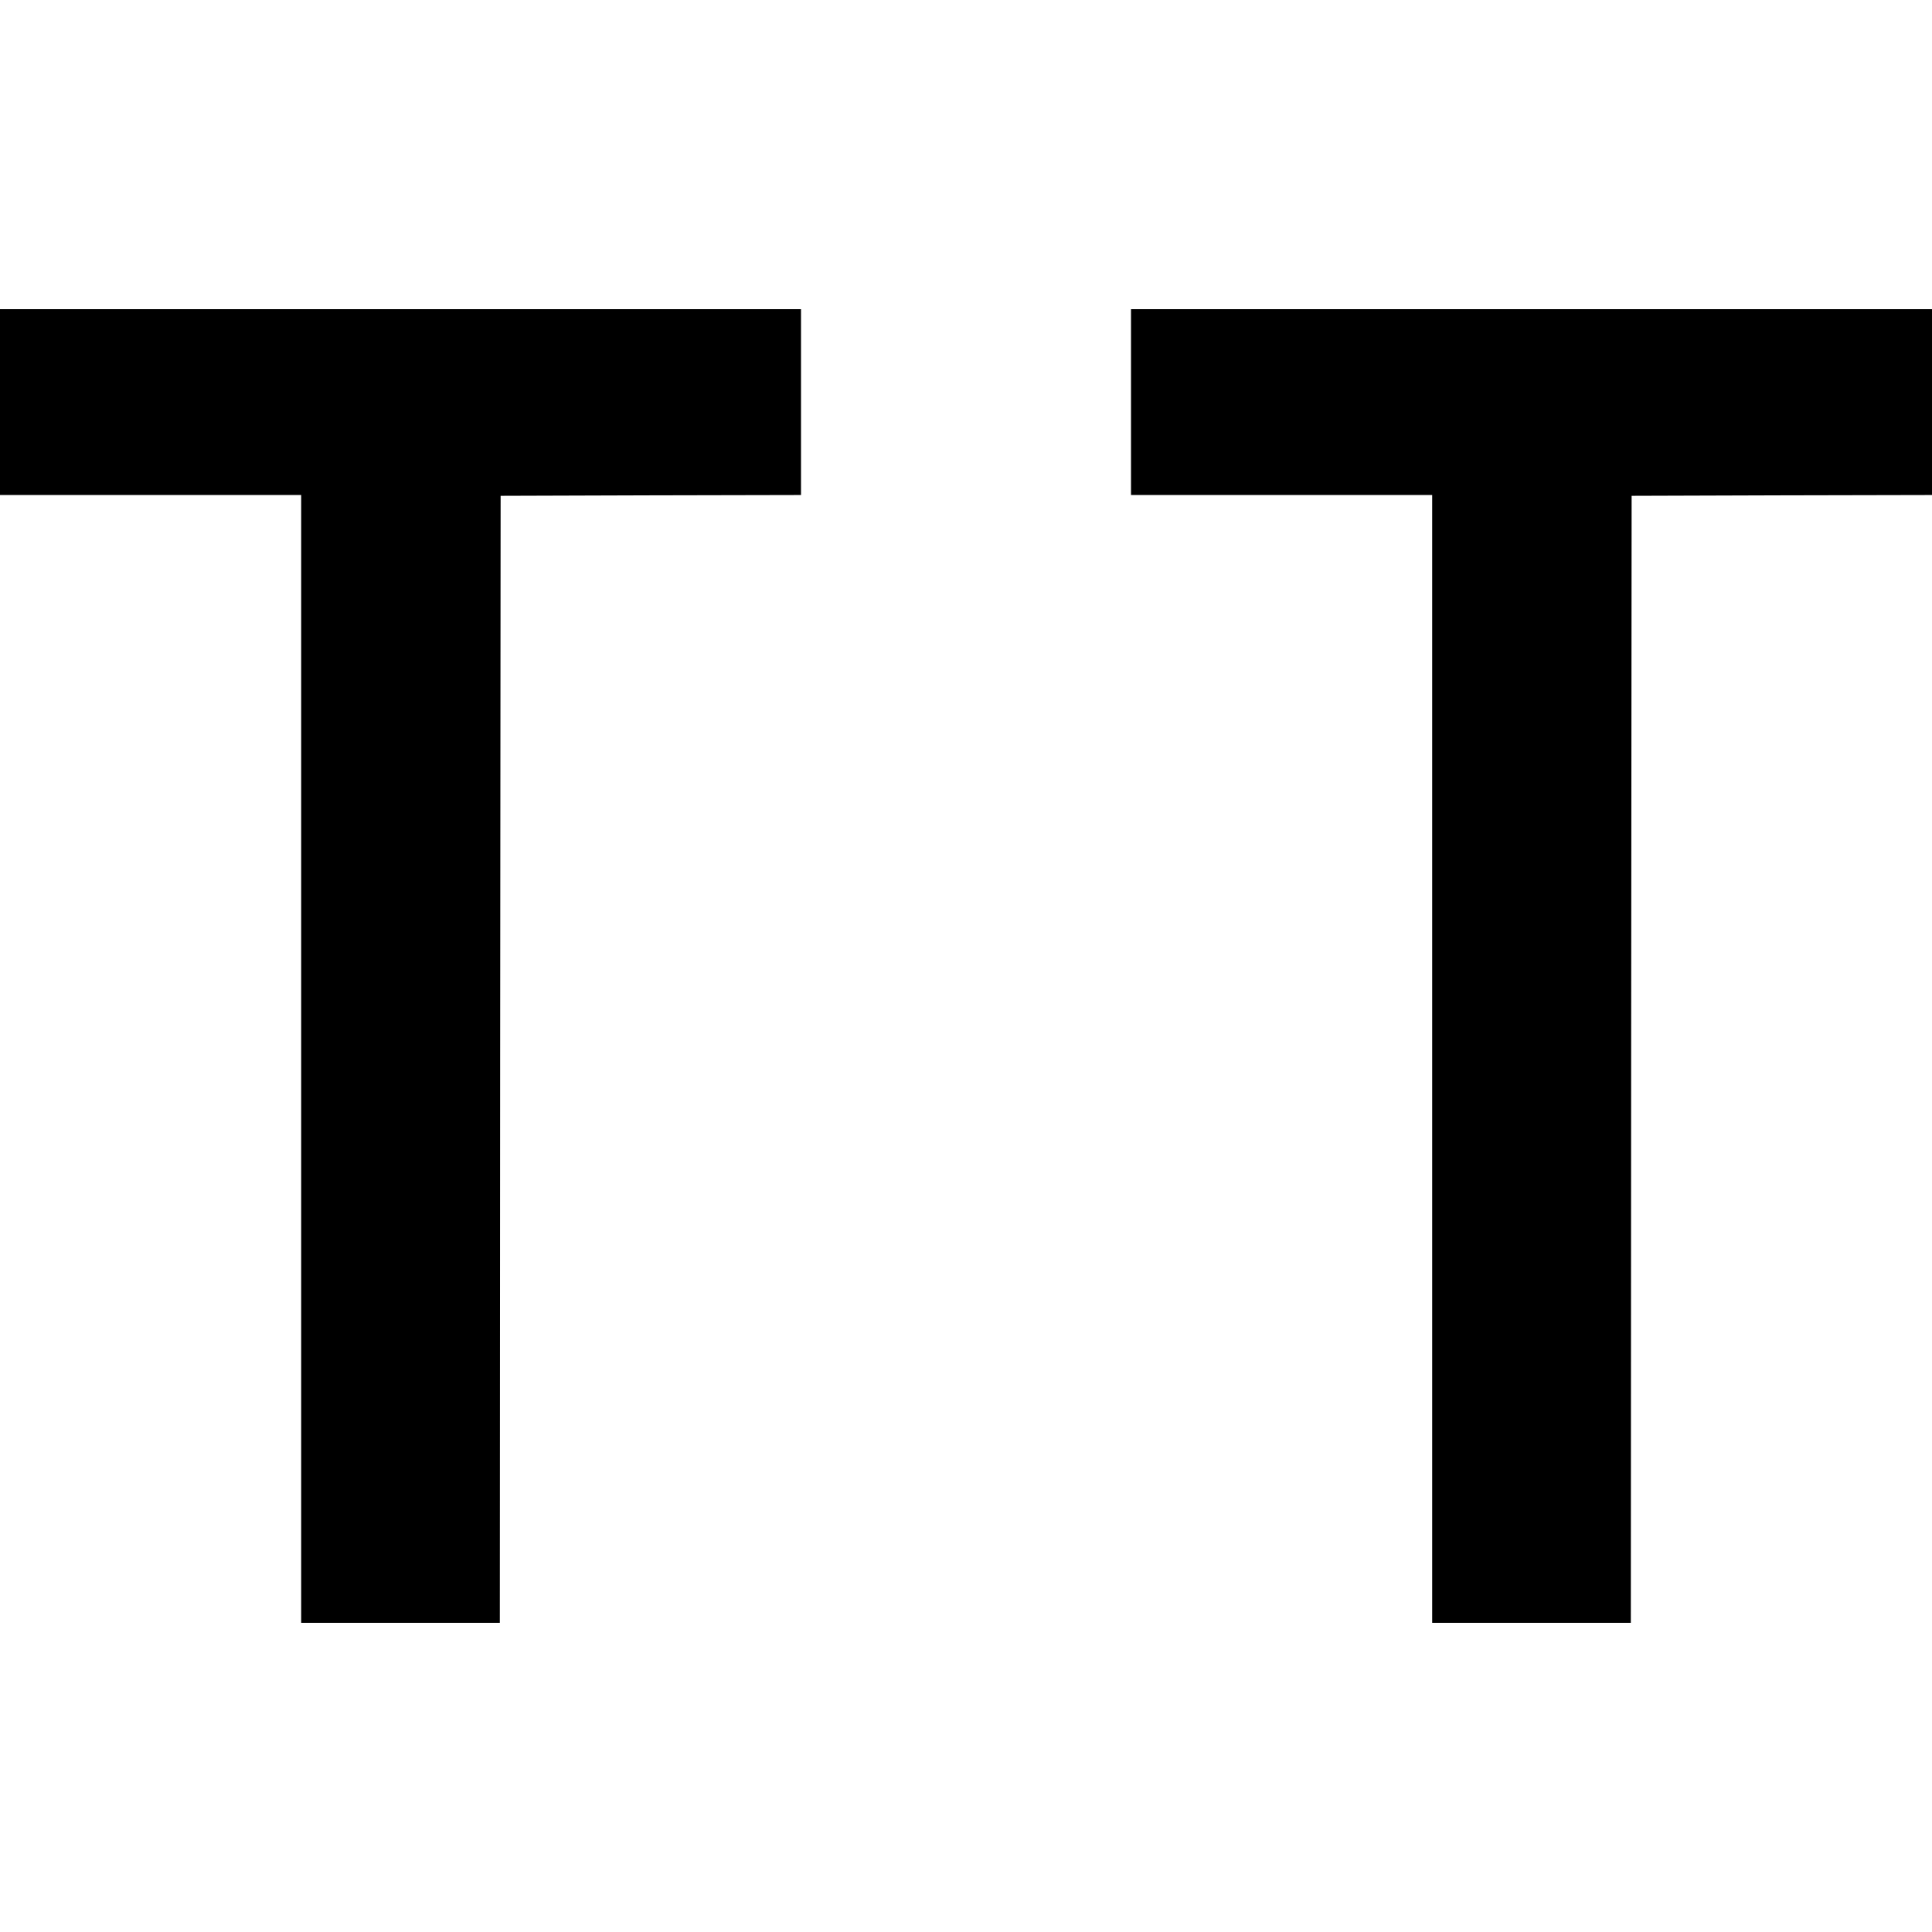
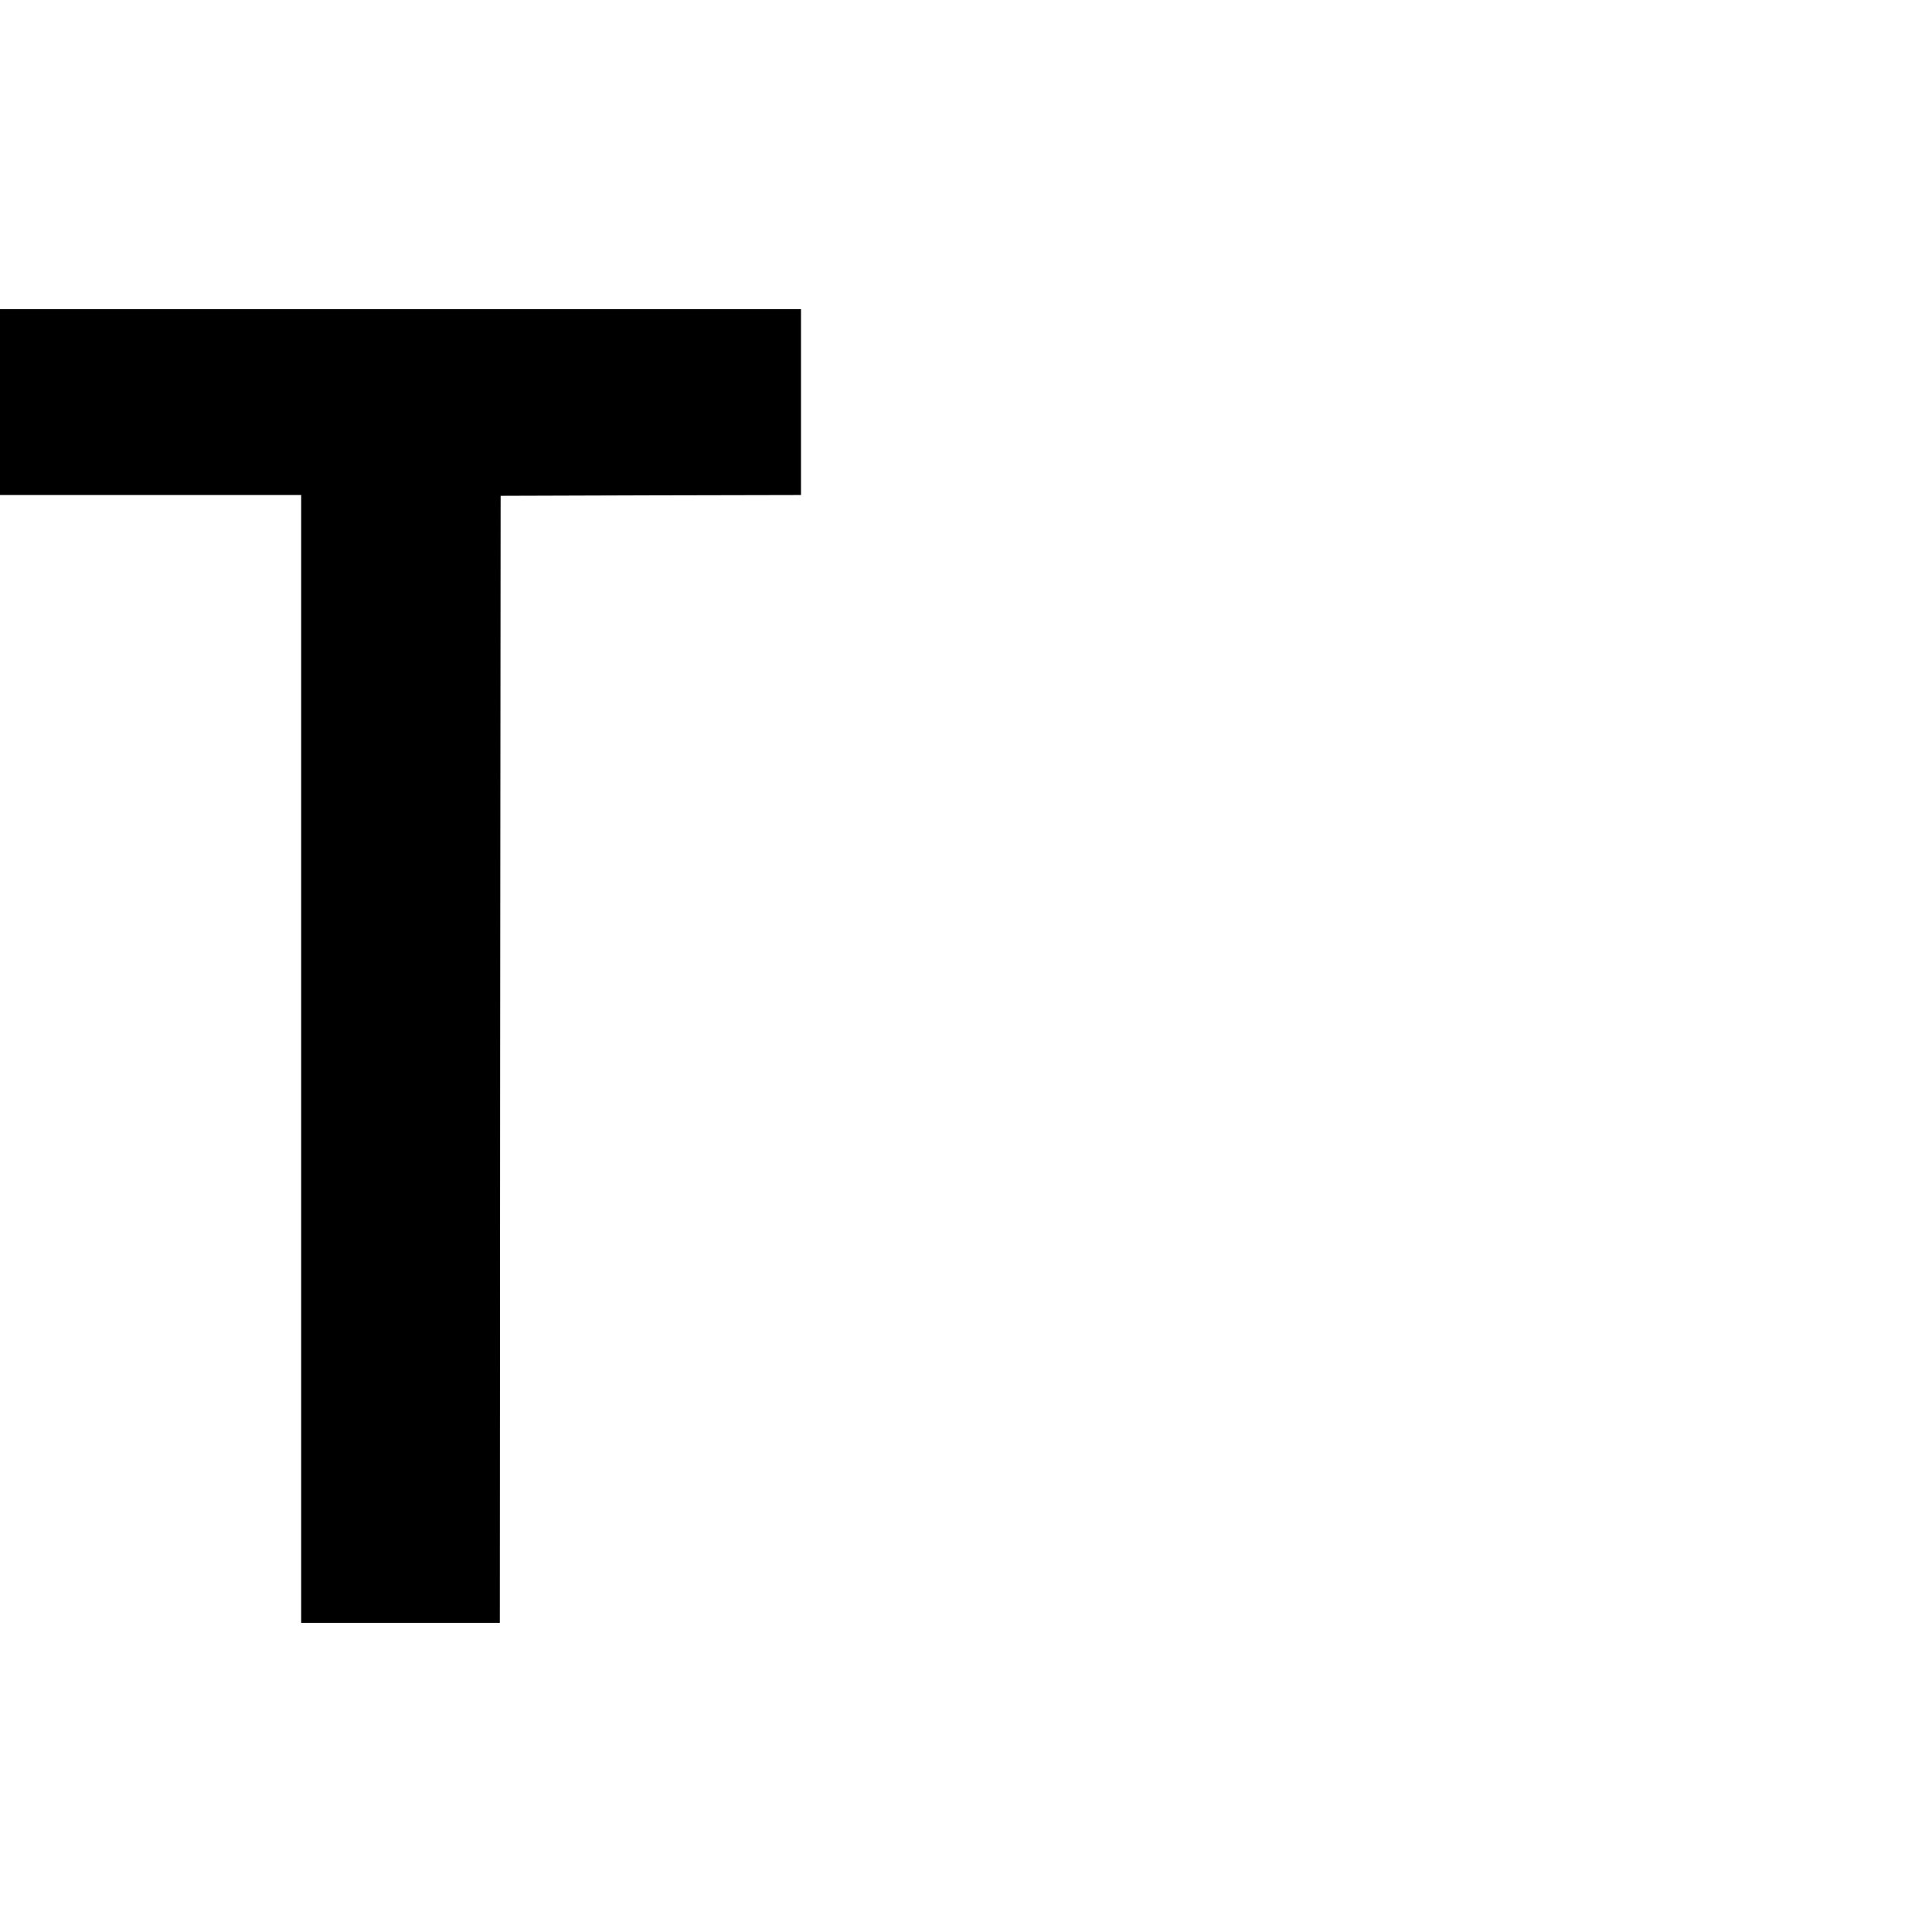
<svg xmlns="http://www.w3.org/2000/svg" version="1.0" width="1206pt" height="1206pt" viewBox="0 0 1206 1206" preserveAspectRatio="xMidYMid meet">
  <g transform="translate(0,1206) scale(0.1,-0.1)" fill="#000000" stroke="none">
    <path d="M0 9550 l0 -580 940 0 940 0 0 -3520 0 -3520 620 0 620 0 2 3518 3 3517 938 3 937 2 0 580 0 580 -2500 0 -2500 0 0 -580z" />
-     <path d="M7060 9550 l0 -580 940 0 940 0 0 -3520 0 -3520 620 0 620 0 2 3518 3 3517 938 3 937 2 0 580 0 580 -2500 0 -2500 0 0 -580z" />
  </g>
</svg>